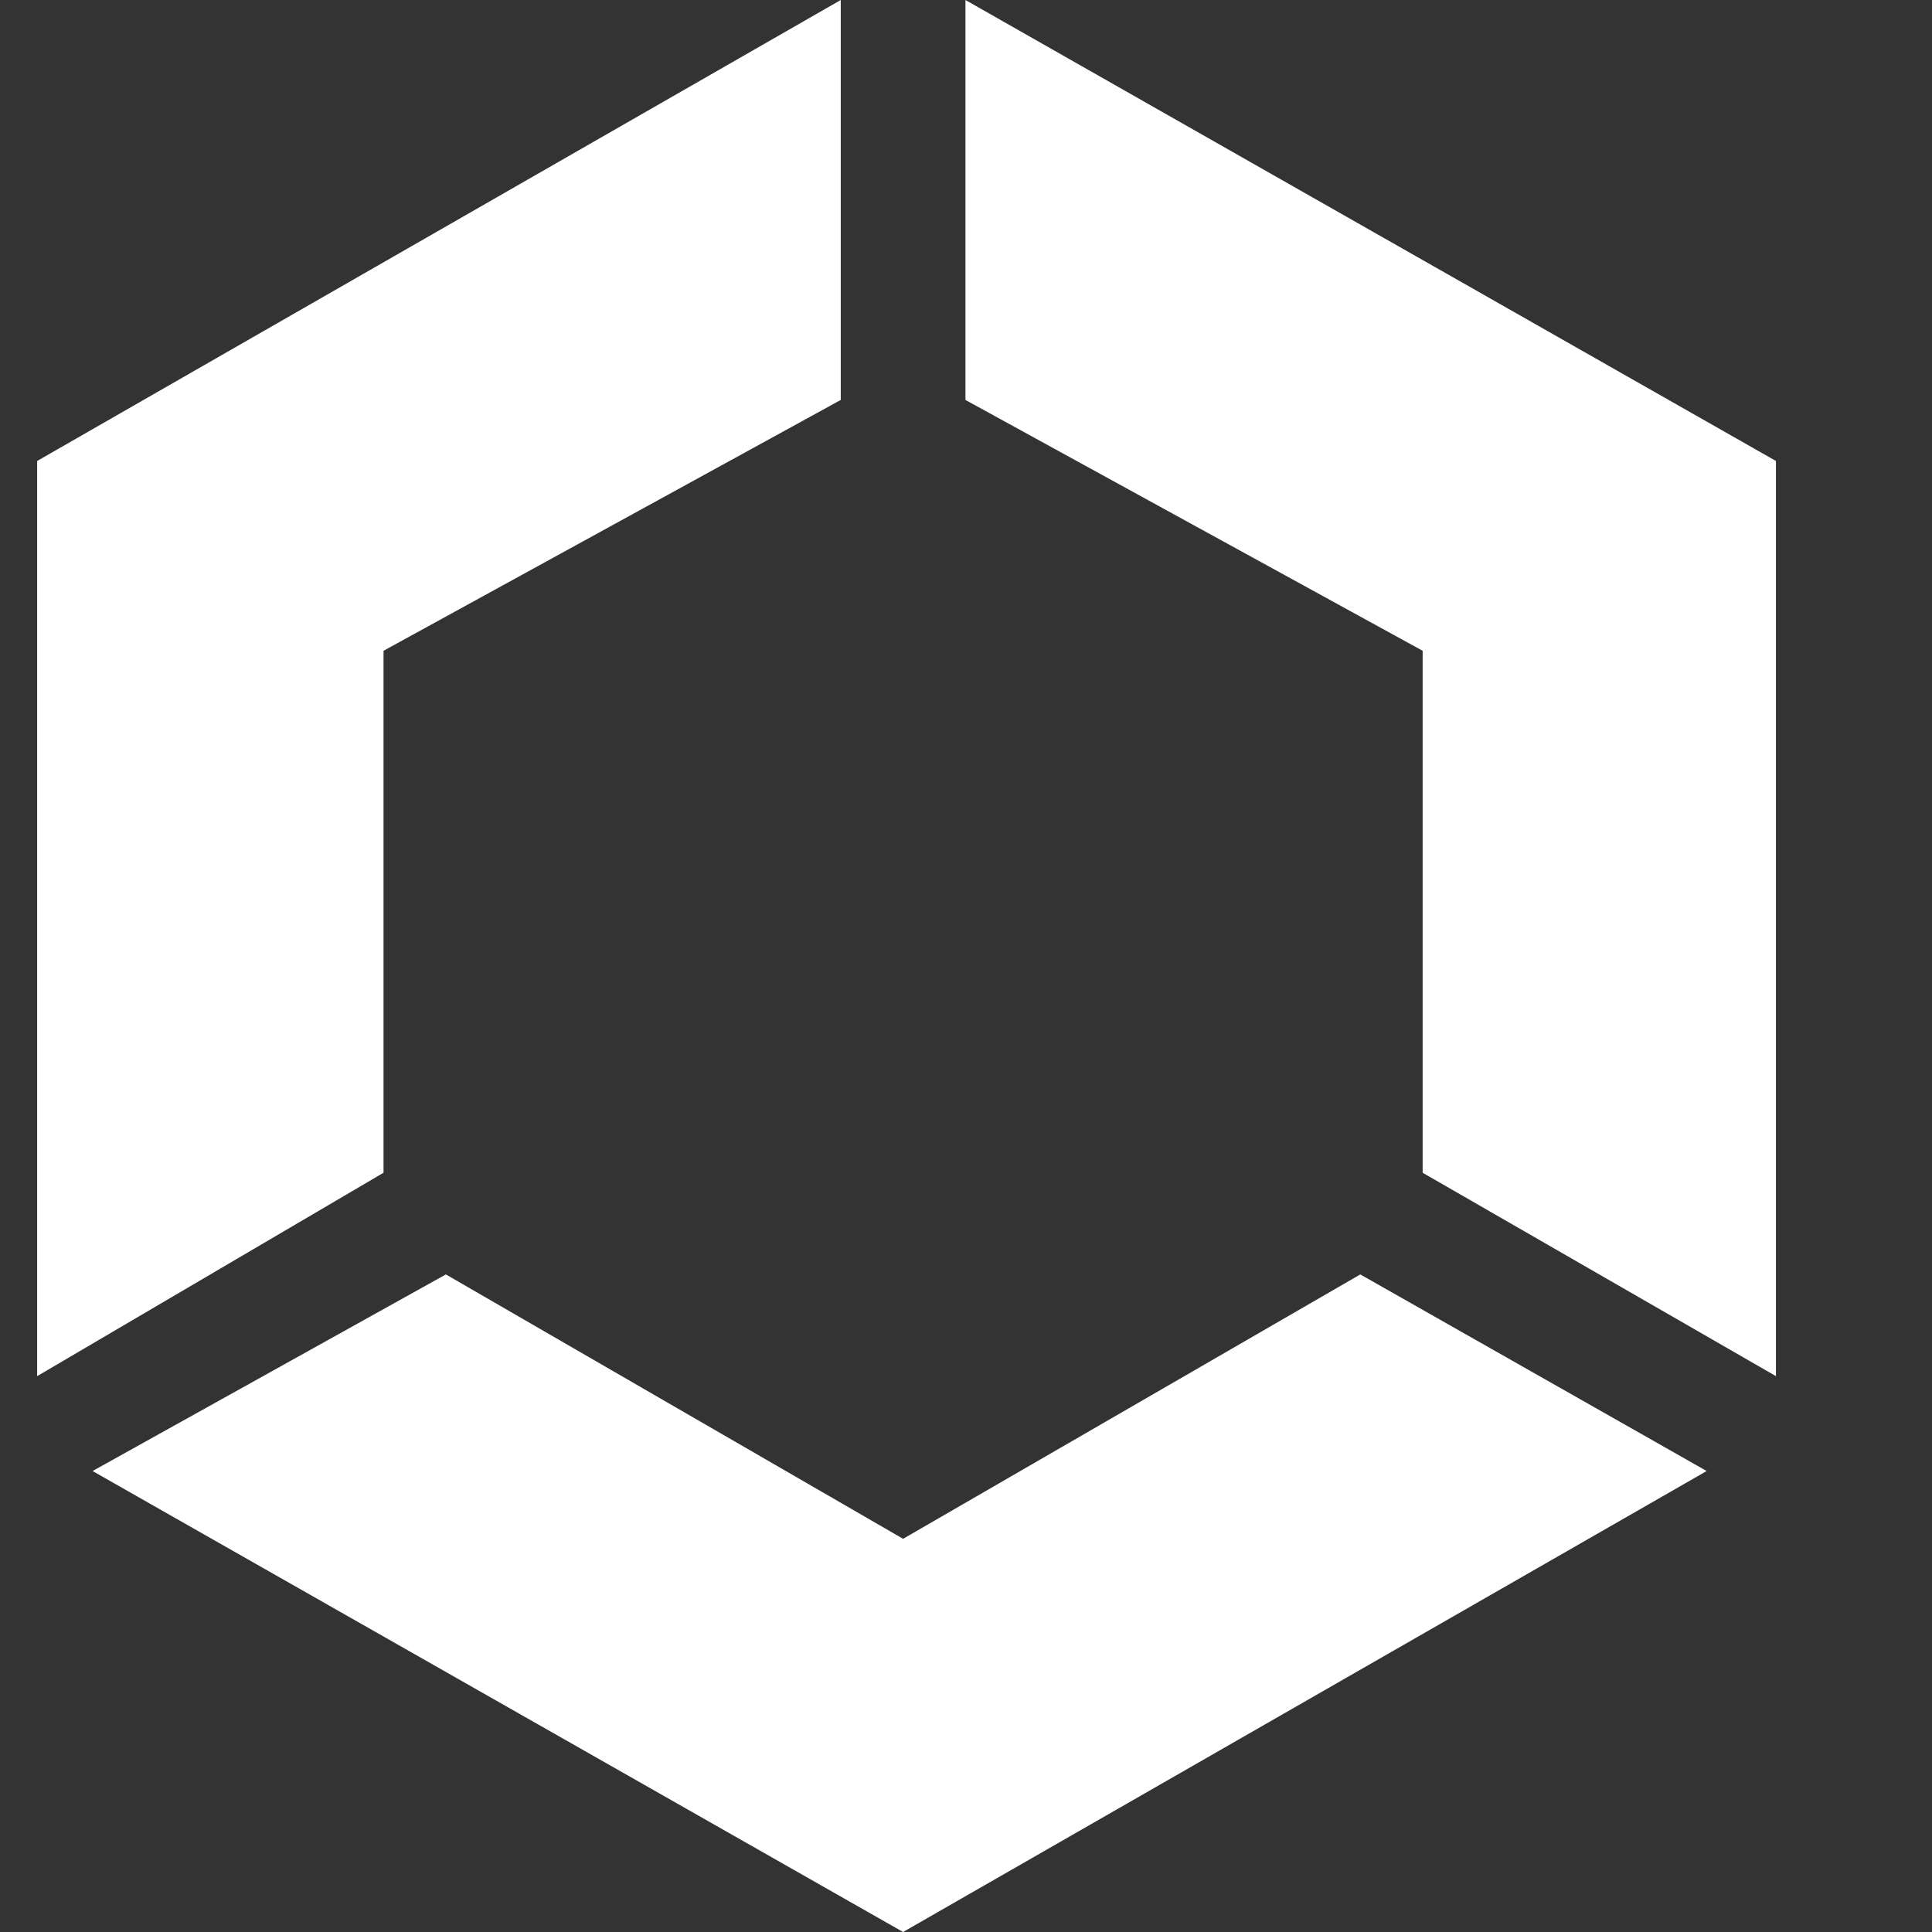
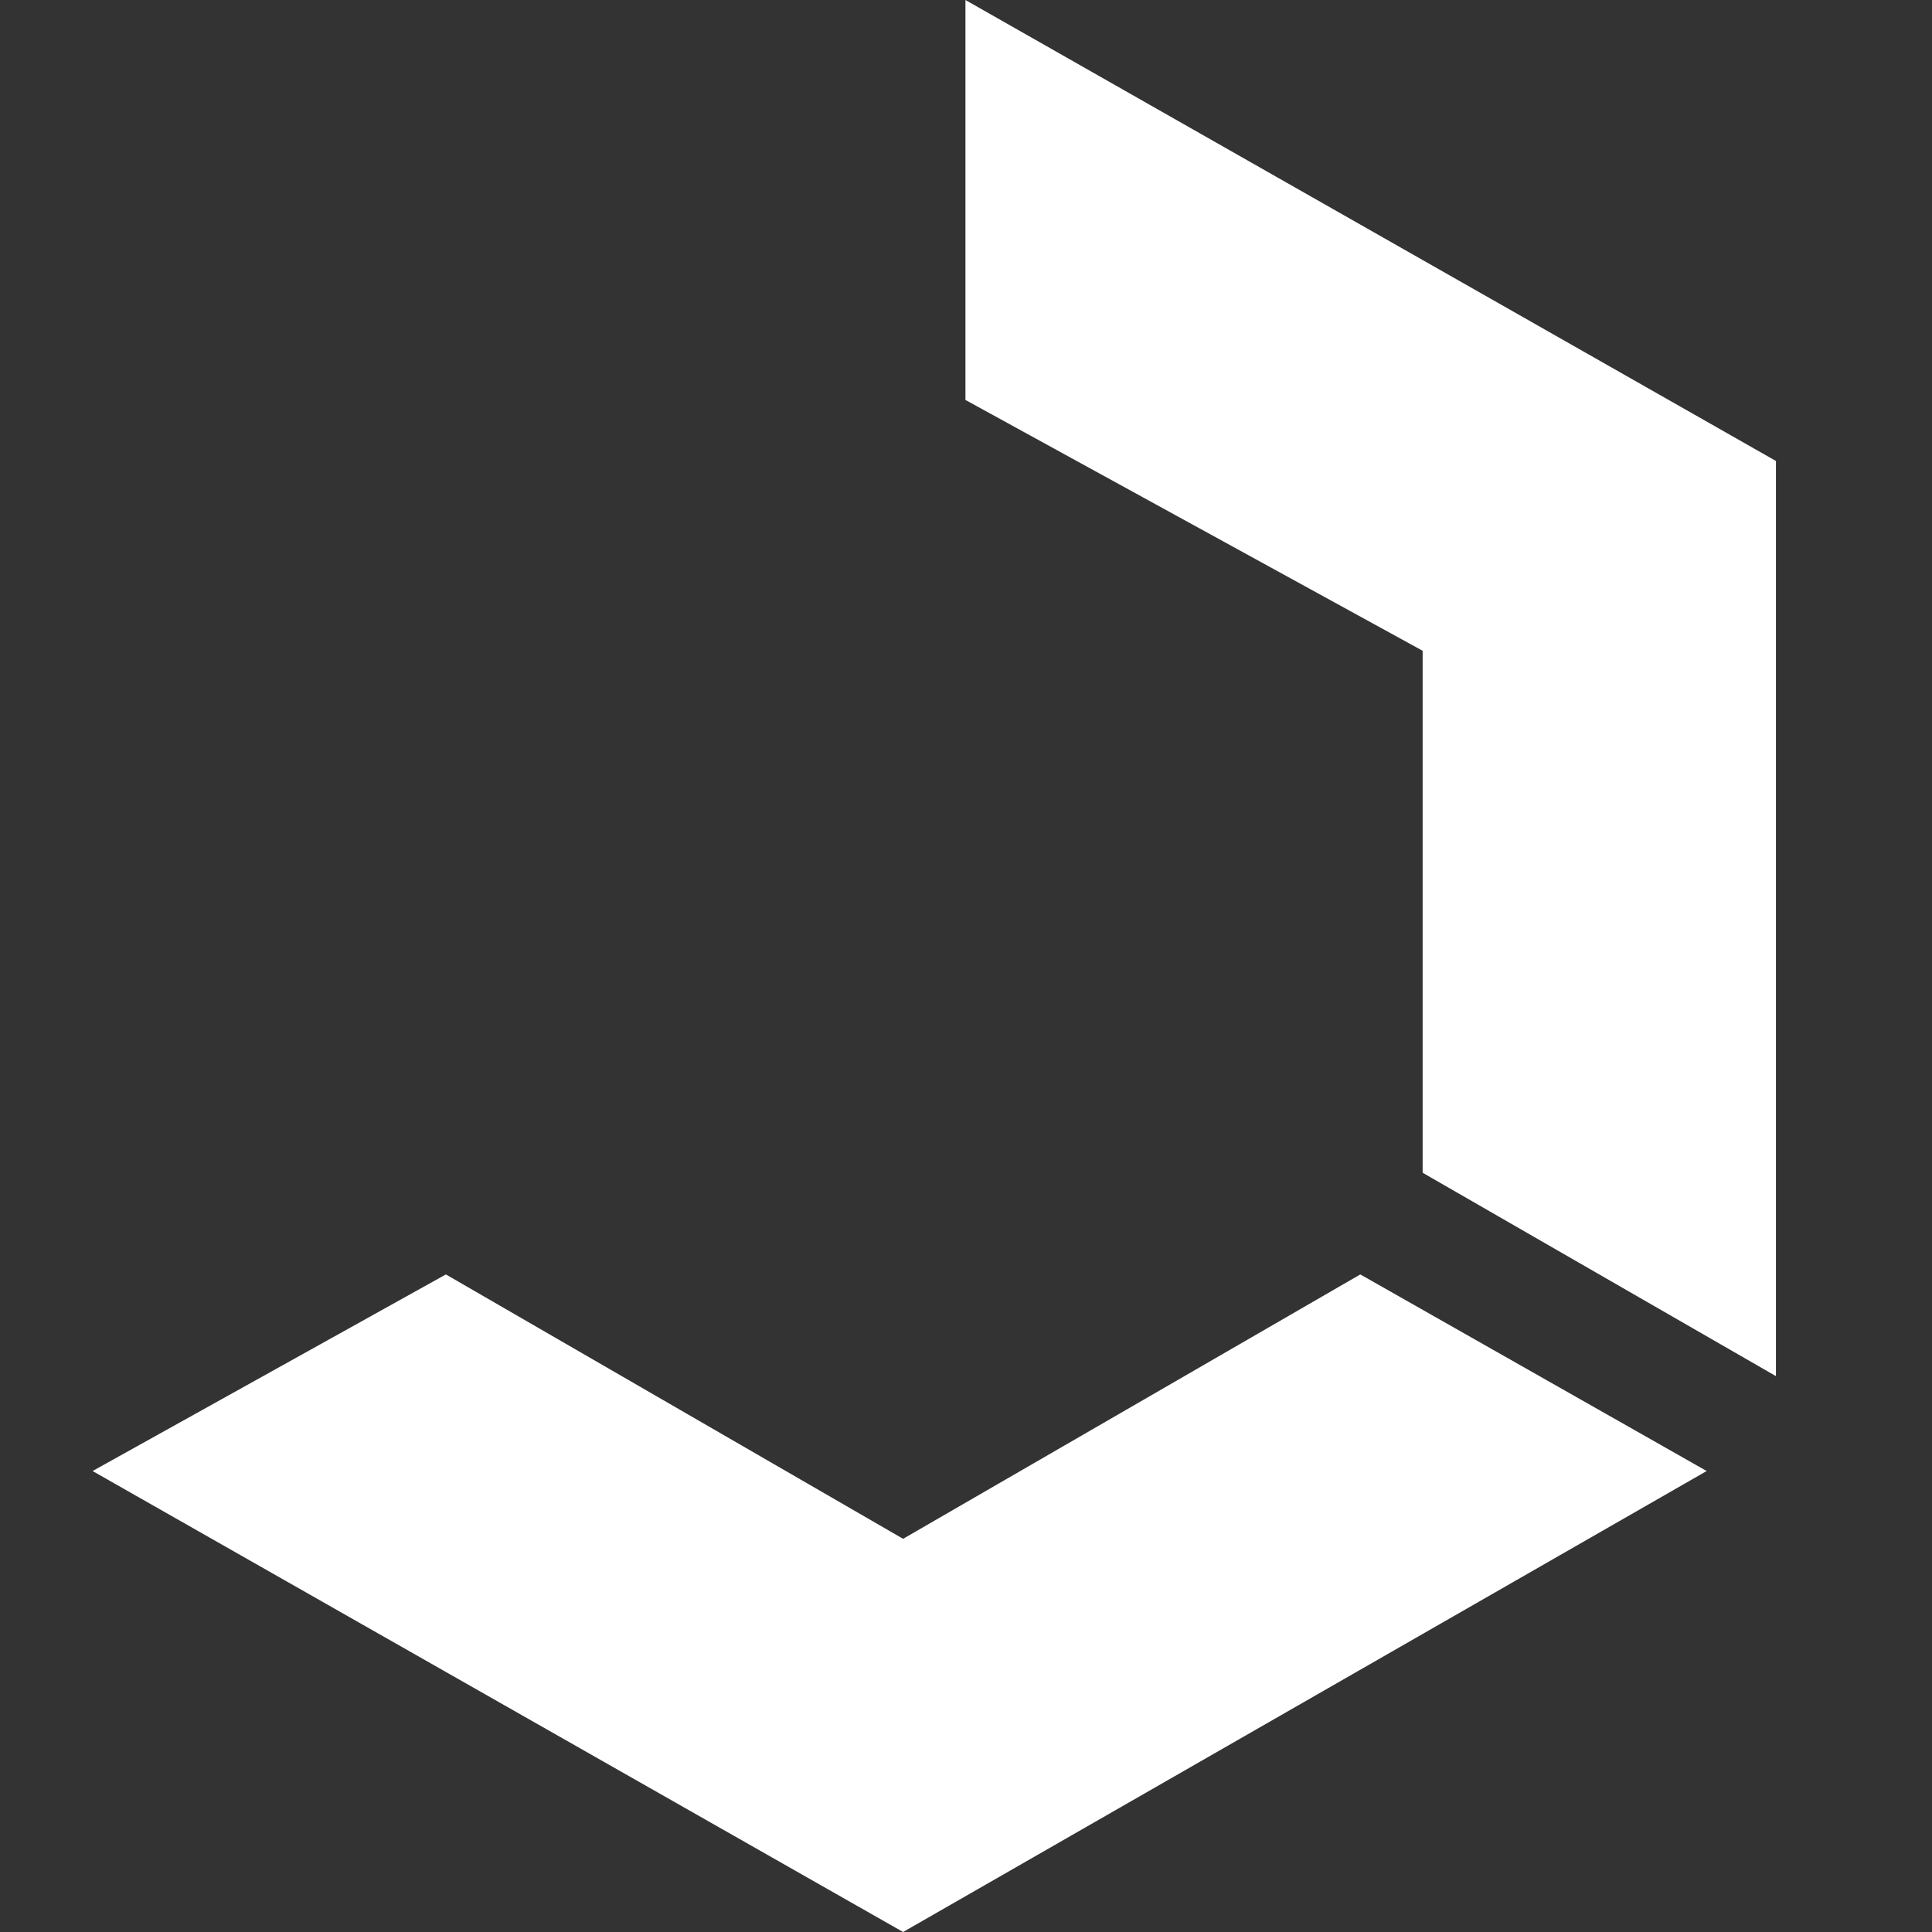
<svg xmlns="http://www.w3.org/2000/svg" width="70" height="70" viewBox="0 0 70 70" fill="none">
  <rect x="0" y="0" width="70" height="70" fill="#333333" stroke="none" />
  <path d="M34.98 14.491V0L64.346 16.702V49.86L51.545 42.491V23.579L34.98 14.491Z" fill="white" />
-   <path d="M30.462 14.491V0L1.346 16.702V49.86L13.896 42.491V23.579L30.462 14.491Z" fill="white" />
  <path d="M32.721 55.754L16.155 46.175L3.354 53.298L32.721 70L61.836 53.298L49.286 46.175L32.721 55.754Z" fill="white" />
</svg>